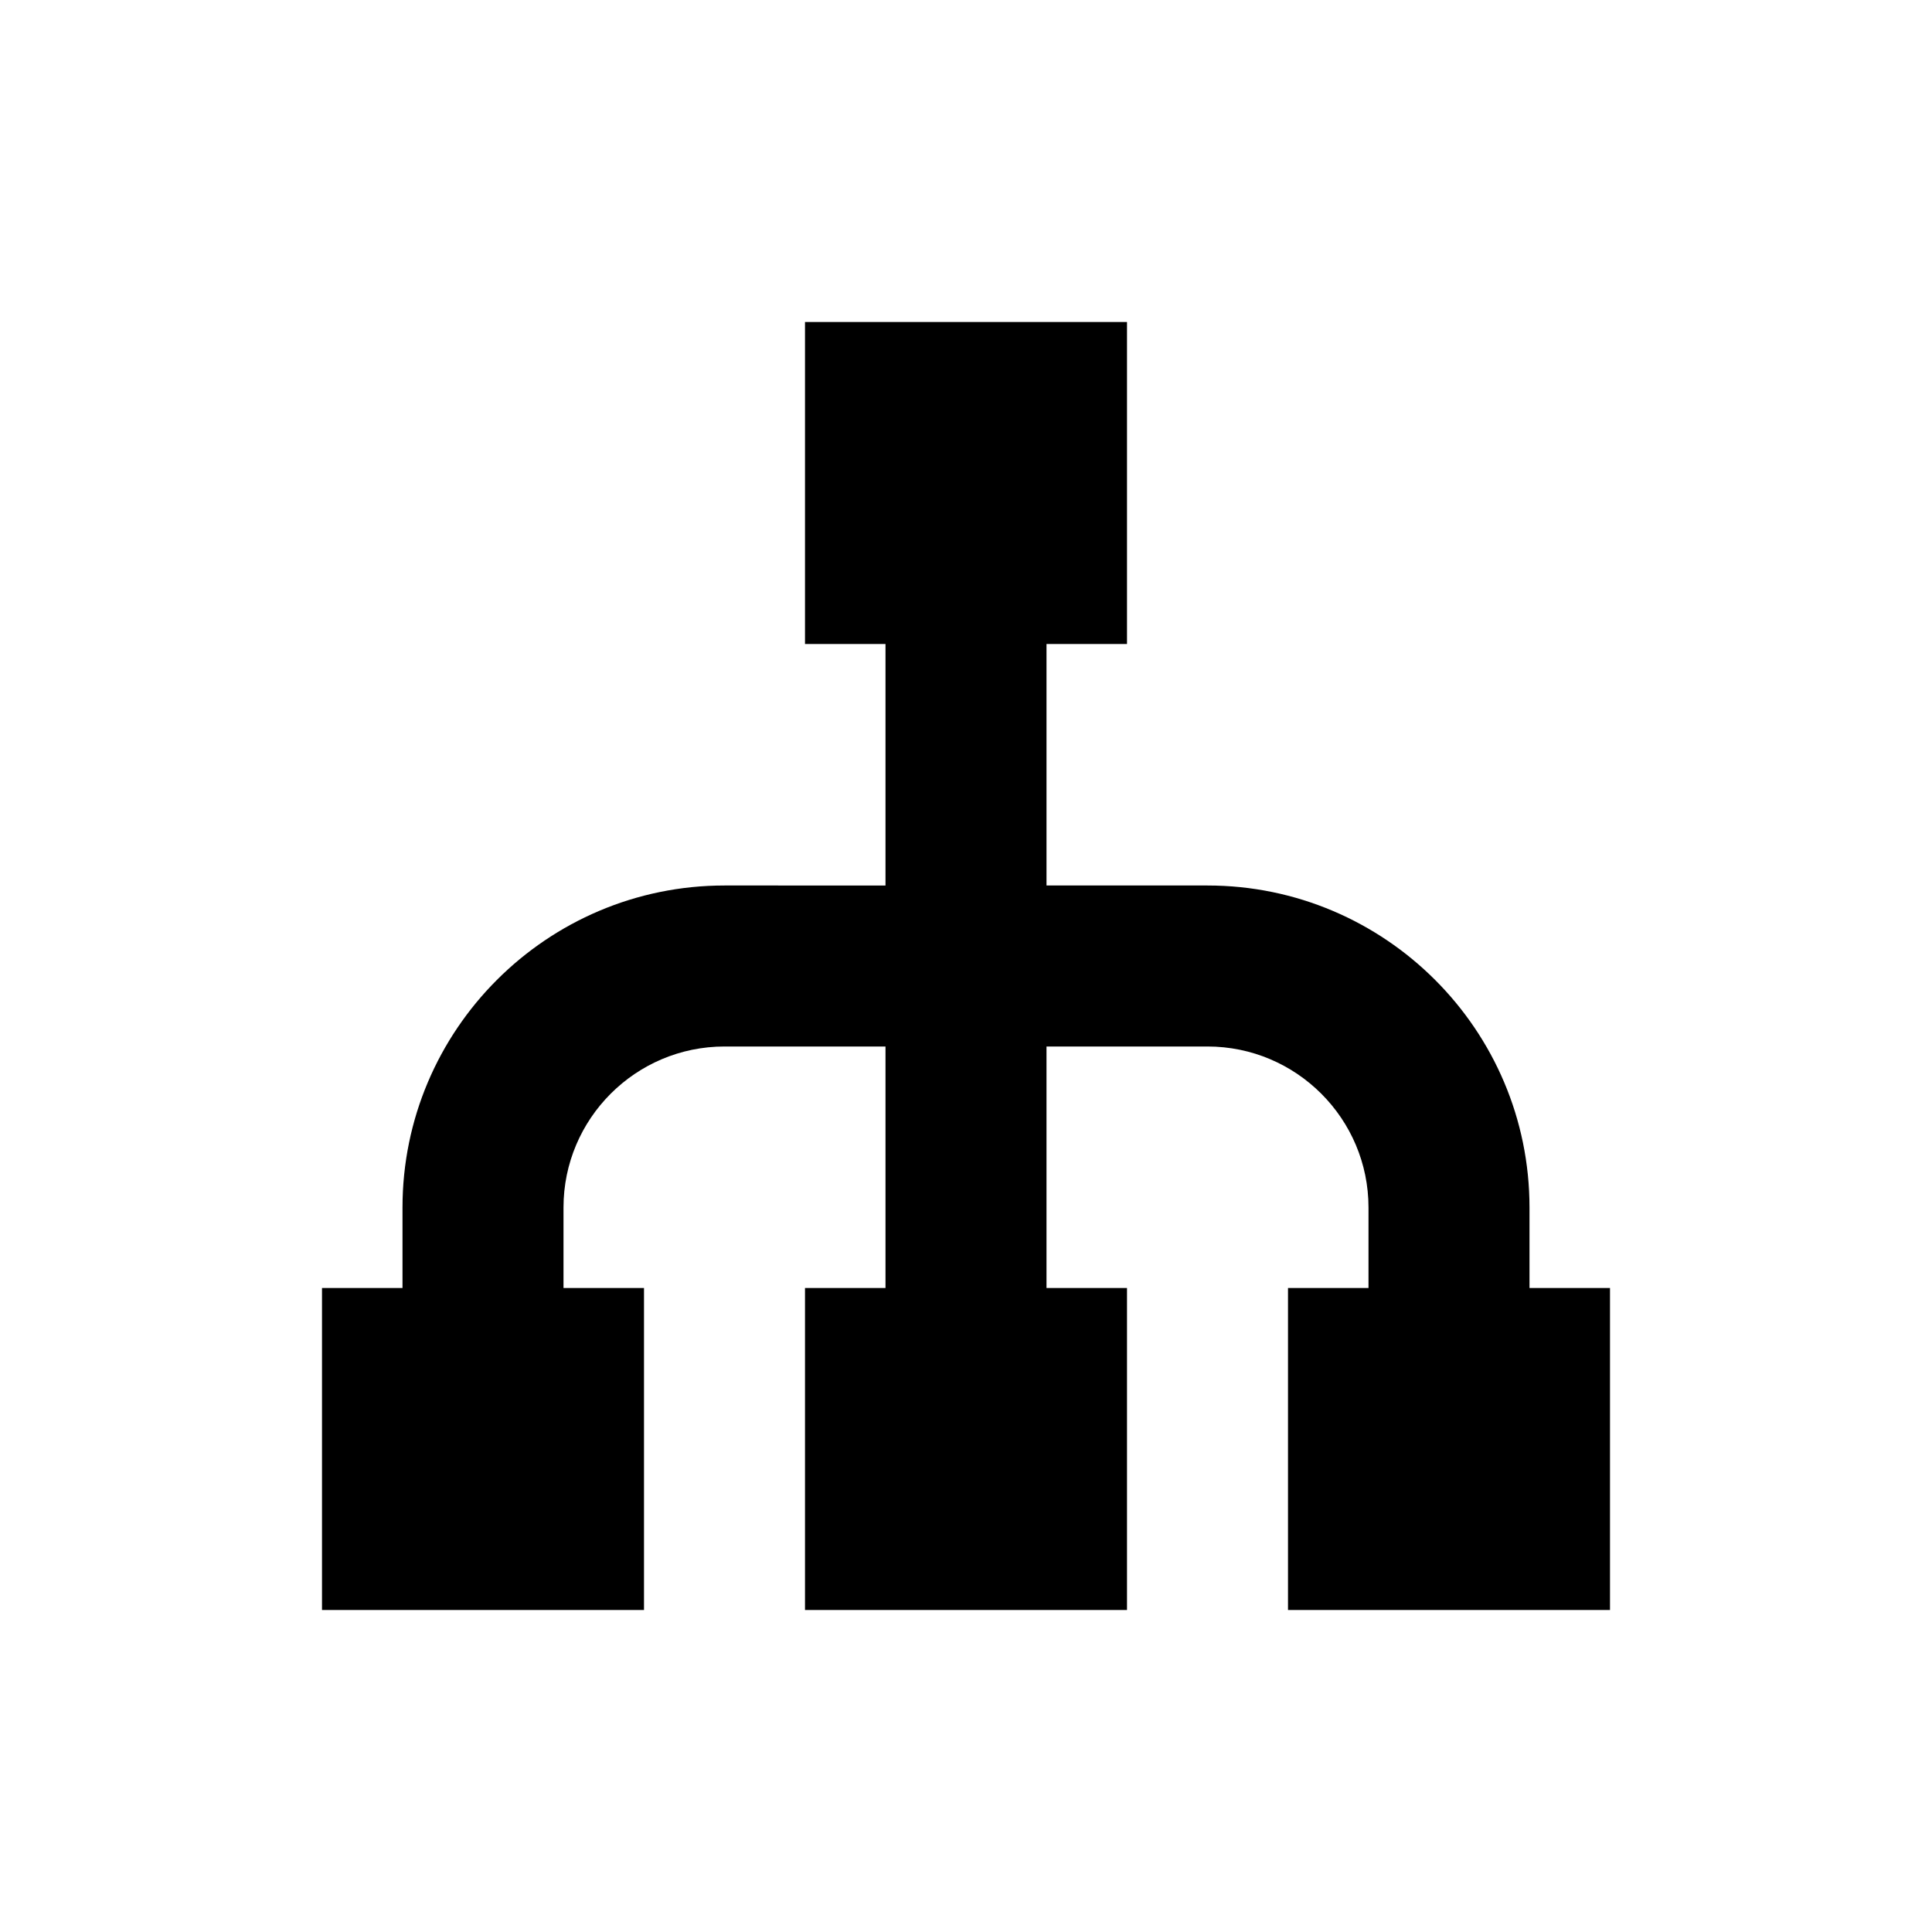
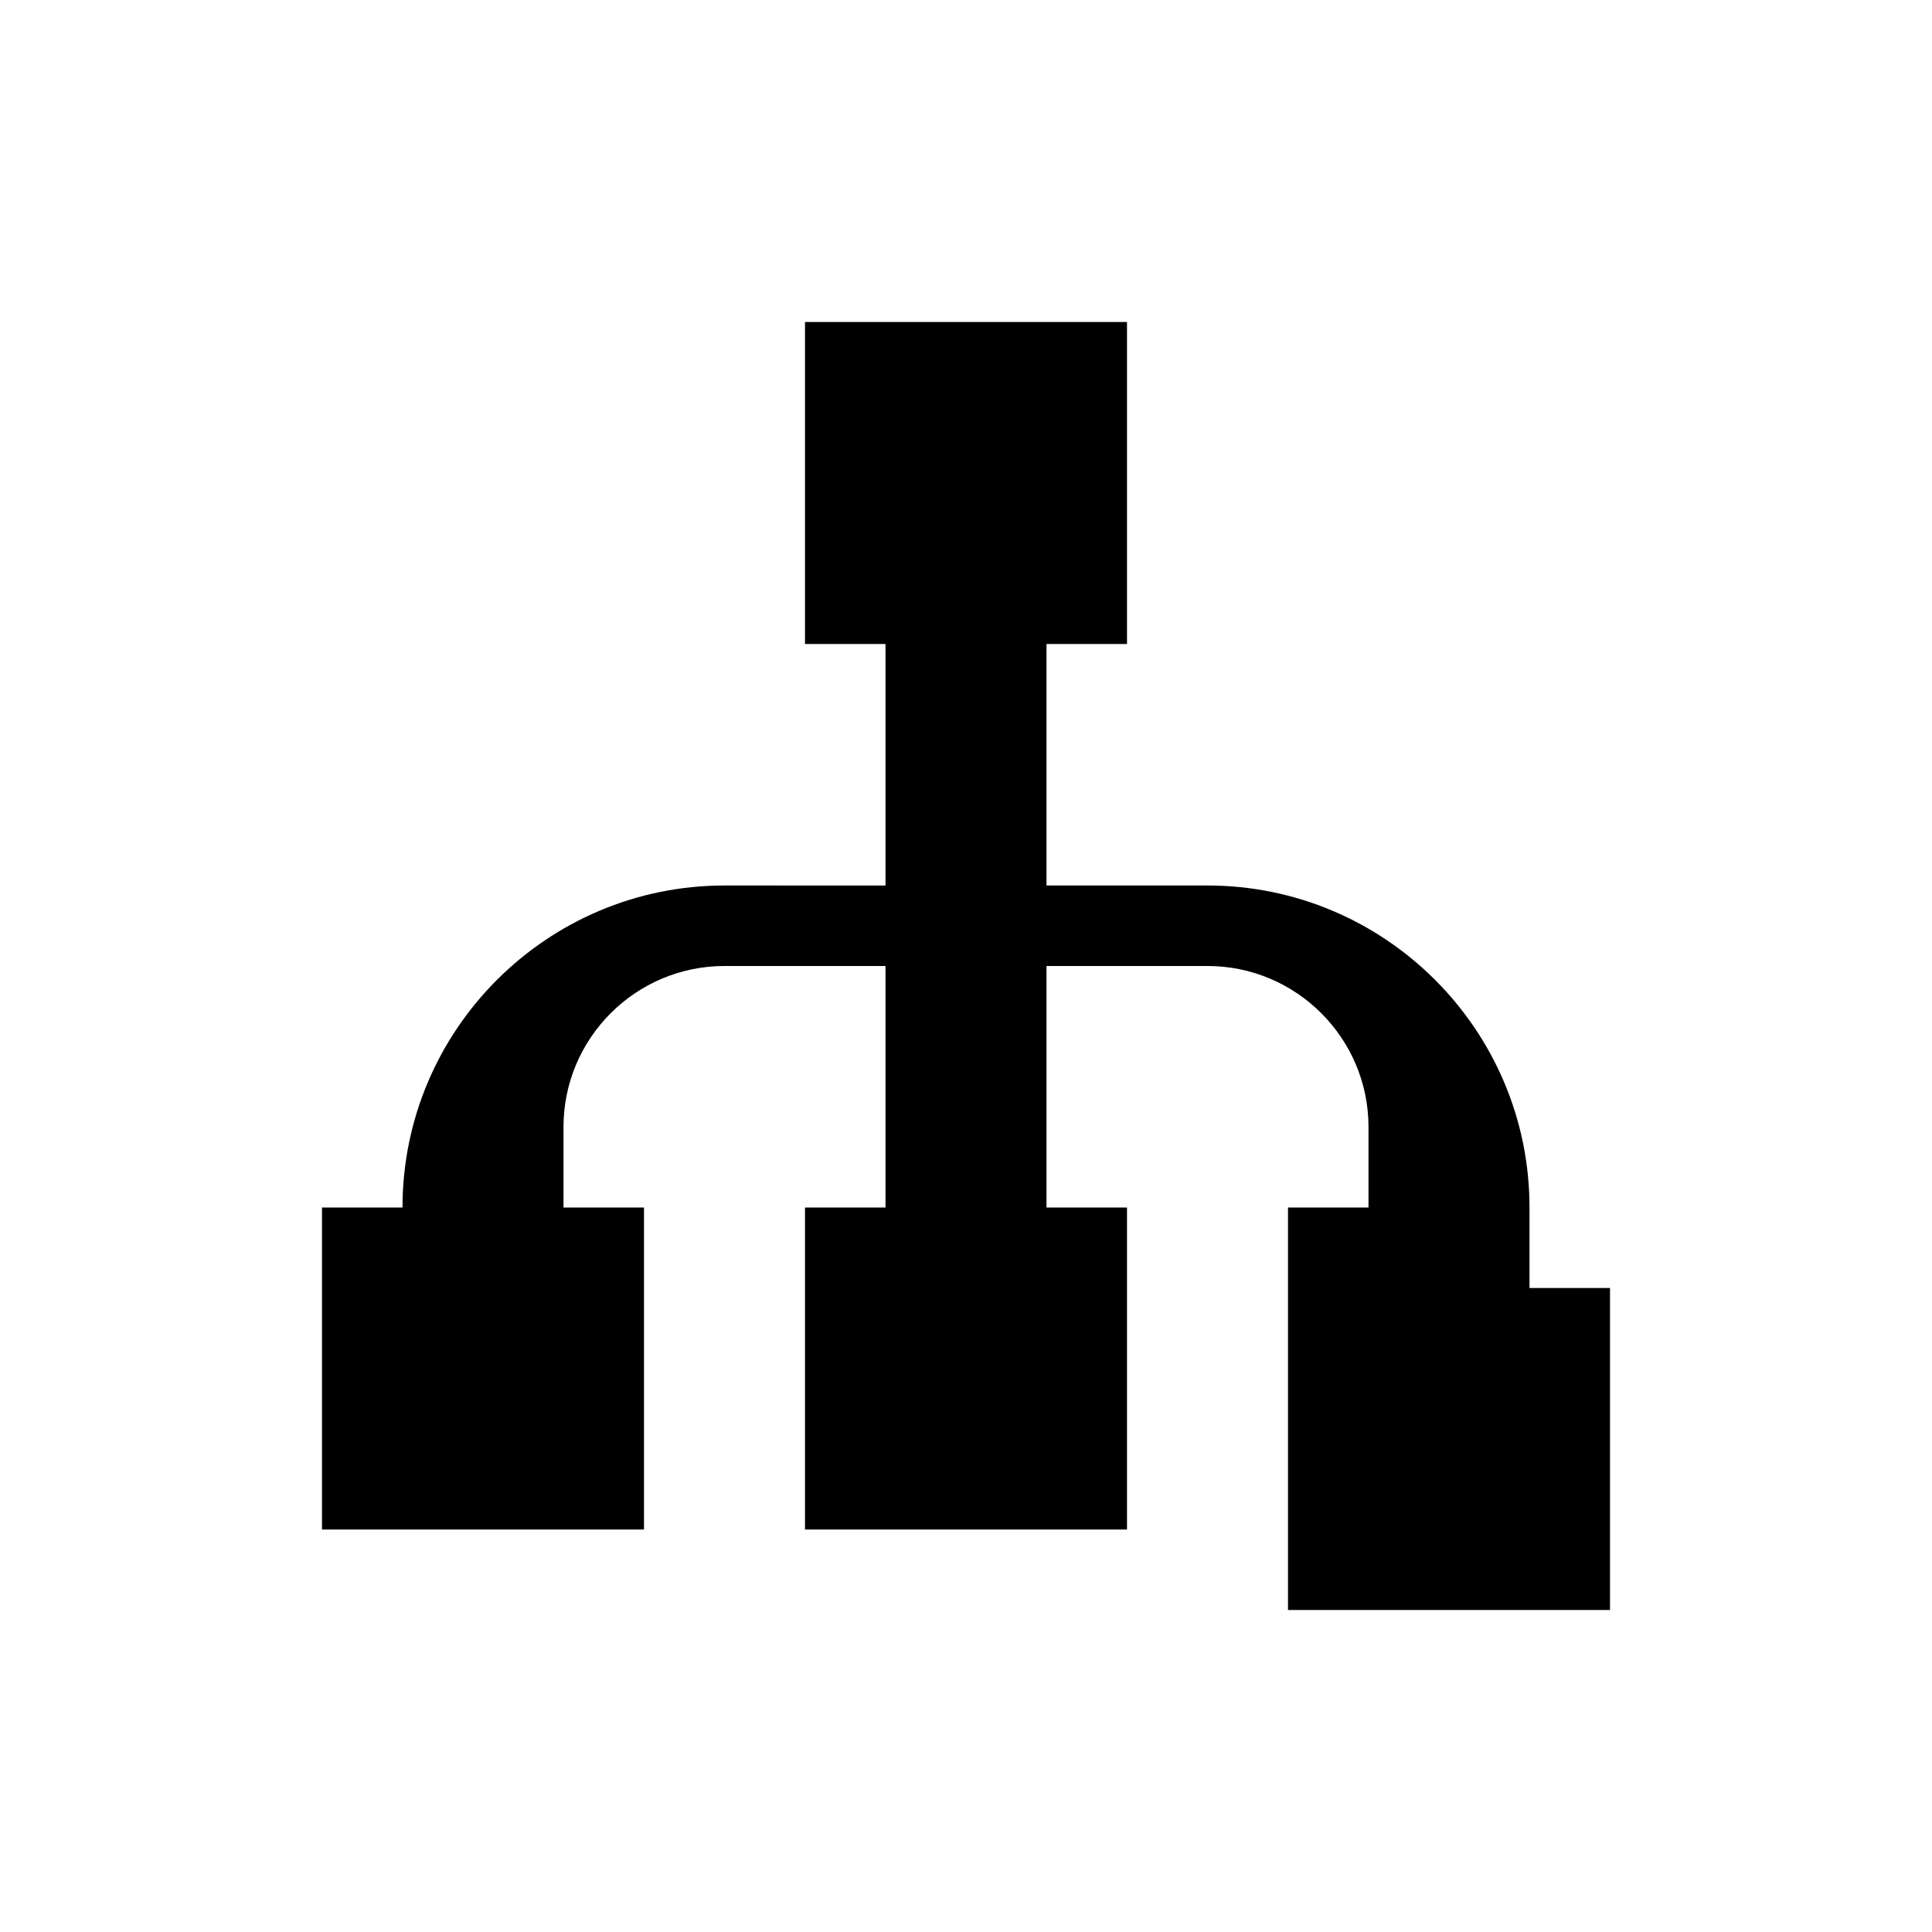
<svg xmlns="http://www.w3.org/2000/svg" version="1.1" id="Layer_1" x="0px" y="0px" width="24px" height="24px" viewBox="0 0 24 24" enable-background="new 0 0 24 24" xml:space="preserve">
  <g>
-     <path d="M16,16v4h4v-4h-1v-1c0-2.206-1.794-4-4-4h-2V8h1V4h-4v4h1v3H9c-2.206,0-4,1.794-4,4v1H4v4h4v-4H7v-1c0-1.103,0.897-2,2-2h2   v3h-1v4h4v-4h-1v-3h2c1.103,0,2,0.897,2,2v1H16z" />
+     <path d="M16,16v4h4v-4h-1v-1c0-2.206-1.794-4-4-4h-2V8h1V4h-4v4h1v3H9c-2.206,0-4,1.794-4,4H4v4h4v-4H7v-1c0-1.103,0.897-2,2-2h2   v3h-1v4h4v-4h-1v-3h2c1.103,0,2,0.897,2,2v1H16z" />
  </g>
</svg>